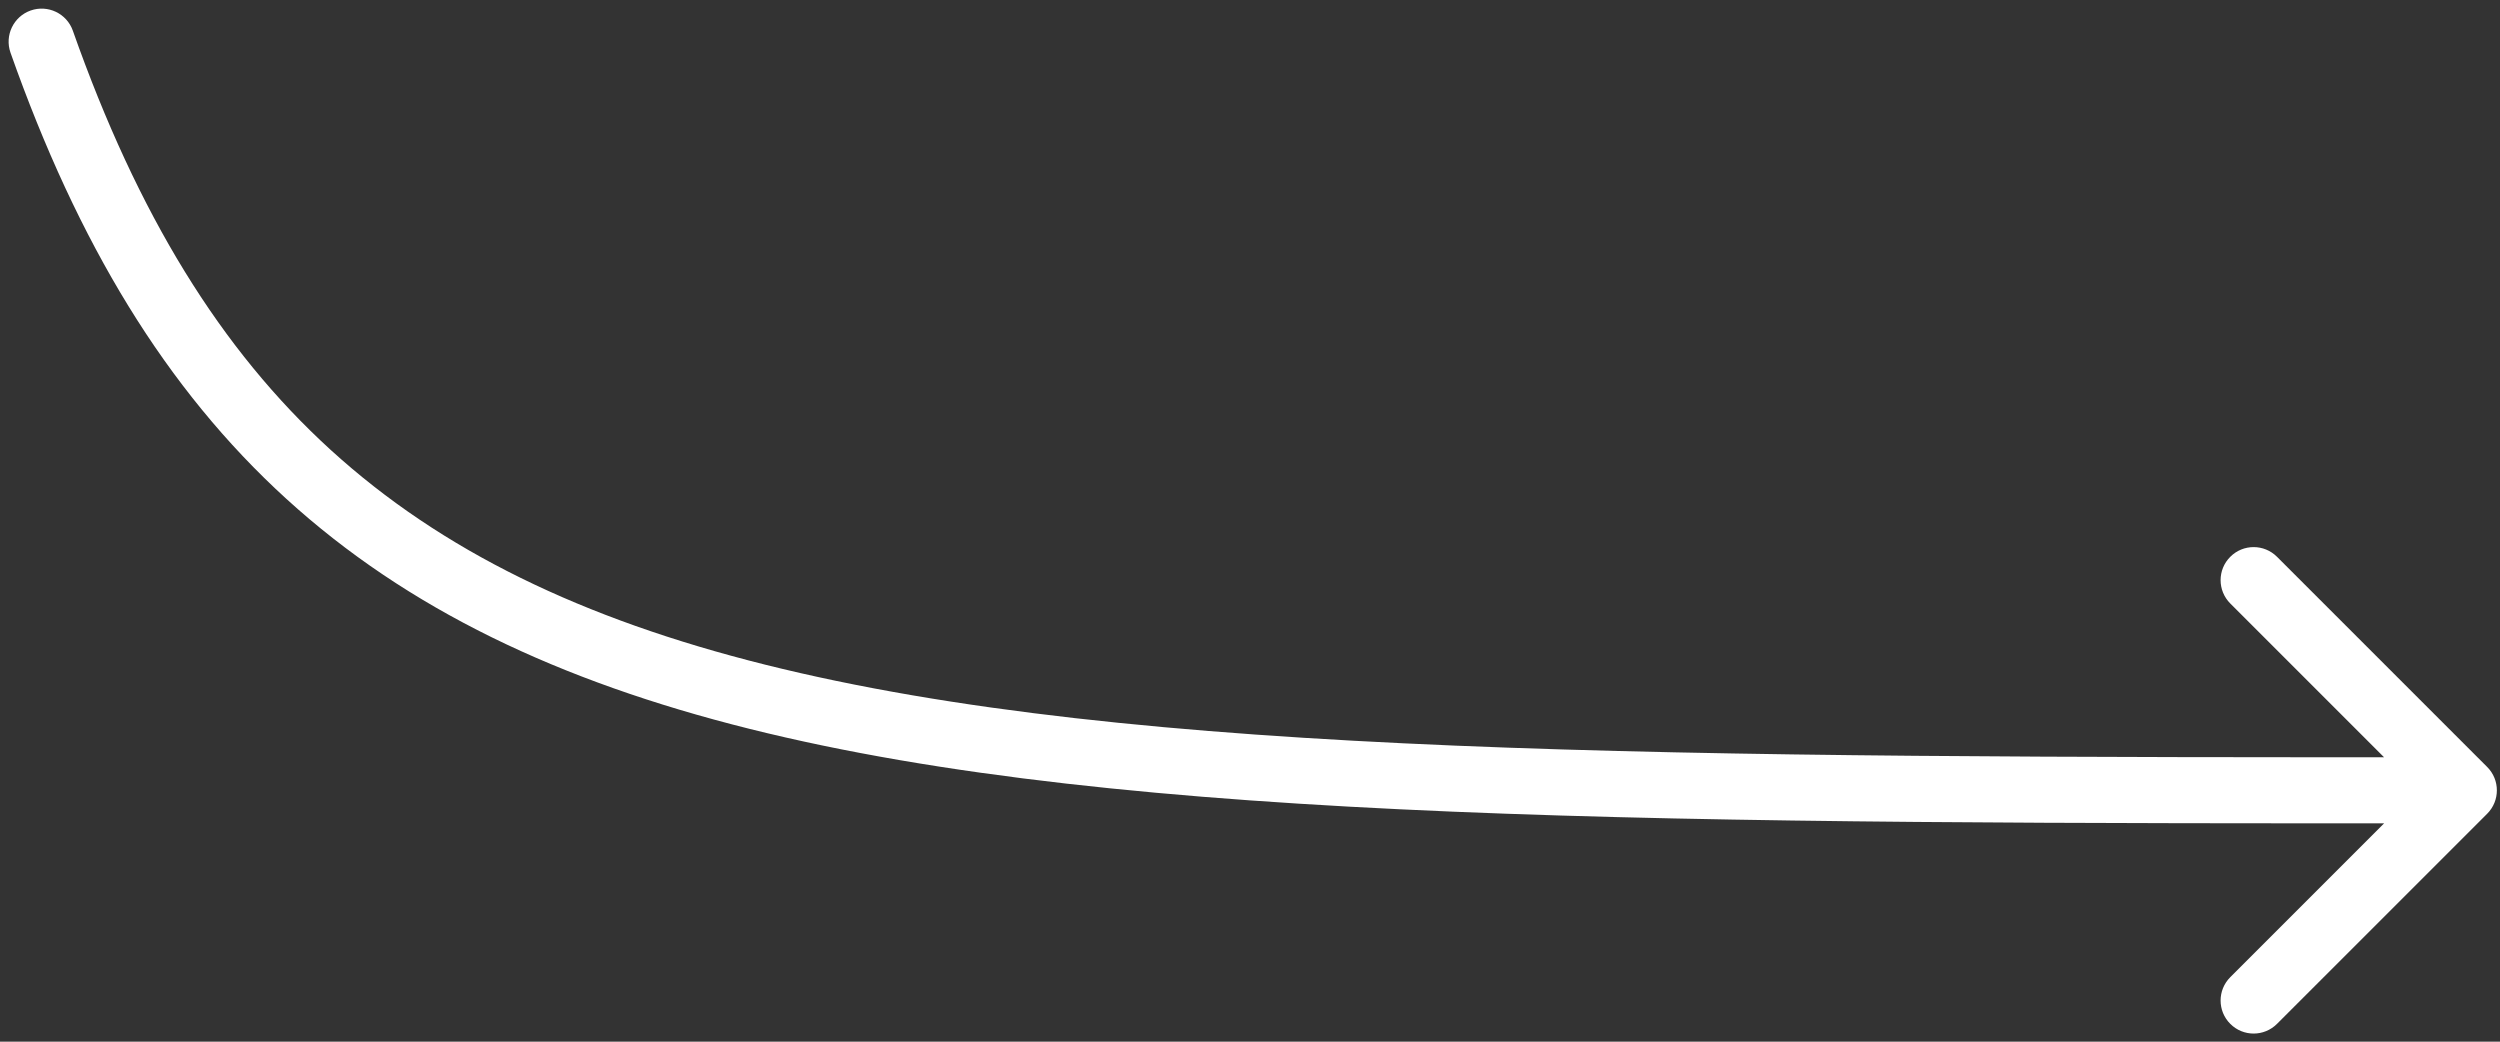
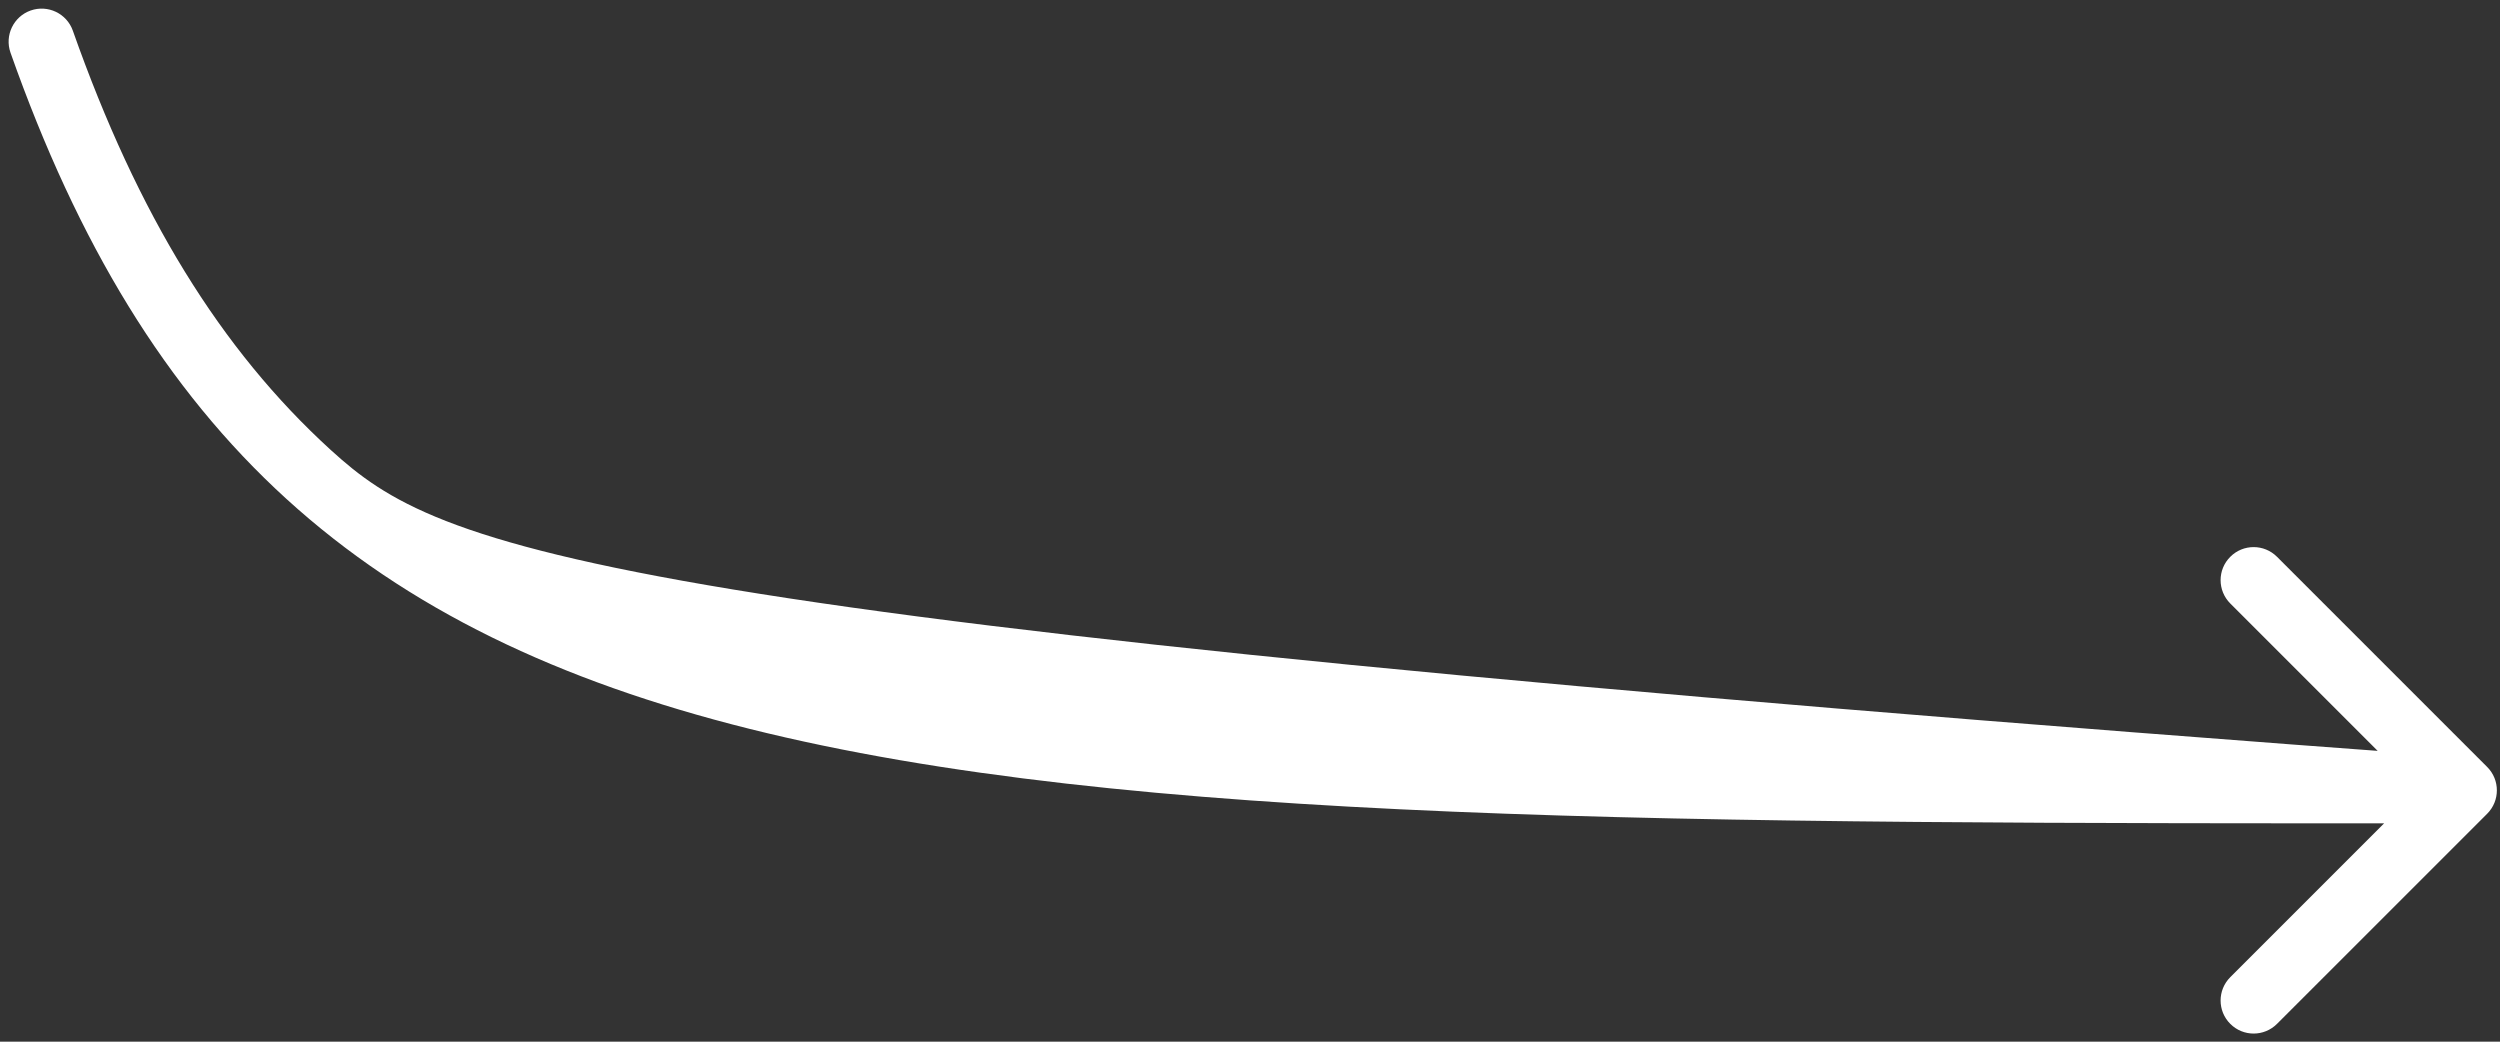
<svg xmlns="http://www.w3.org/2000/svg" fill="none" height="100%" overflow="visible" preserveAspectRatio="none" style="display: block;" viewBox="0 0 60 25" width="100%">
  <rect x="0" y="0" width="60" height="25" fill="#333333" stroke="none" />
-   <path d="M1.748 0.736C1.602 0.323 1.149 0.107 0.736 0.252C0.323 0.398 0.107 0.851 0.252 1.264L1 1L1.748 0.736ZM59.693 19.529C60.002 19.219 60.002 18.717 59.693 18.408L54.648 13.363C54.338 13.053 53.836 13.053 53.527 13.363C53.217 13.672 53.217 14.174 53.527 14.484L58.011 18.968L53.527 23.452C53.217 23.762 53.217 24.264 53.527 24.573C53.836 24.883 54.338 24.883 54.648 24.573L59.693 19.529ZM1 1L0.252 1.264C1.868 5.841 3.977 9.335 6.874 11.974C9.771 14.613 13.403 16.346 17.983 17.491C27.086 19.767 40.157 19.761 59.132 19.761V18.968V18.175C40.058 18.175 27.233 18.169 18.368 15.953C13.964 14.852 10.593 13.216 7.941 10.802C5.29 8.387 3.303 5.143 1.748 0.736L1 1Z" fill="white" id="Vector 77" />
+   <path d="M1.748 0.736C1.602 0.323 1.149 0.107 0.736 0.252C0.323 0.398 0.107 0.851 0.252 1.264L1 1L1.748 0.736ZM59.693 19.529C60.002 19.219 60.002 18.717 59.693 18.408L54.648 13.363C54.338 13.053 53.836 13.053 53.527 13.363C53.217 13.672 53.217 14.174 53.527 14.484L58.011 18.968L53.527 23.452C53.217 23.762 53.217 24.264 53.527 24.573C53.836 24.883 54.338 24.883 54.648 24.573L59.693 19.529ZM1 1L0.252 1.264C1.868 5.841 3.977 9.335 6.874 11.974C9.771 14.613 13.403 16.346 17.983 17.491C27.086 19.767 40.157 19.761 59.132 19.761V18.968V18.175C13.964 14.852 10.593 13.216 7.941 10.802C5.29 8.387 3.303 5.143 1.748 0.736L1 1Z" fill="white" id="Vector 77" />
</svg>